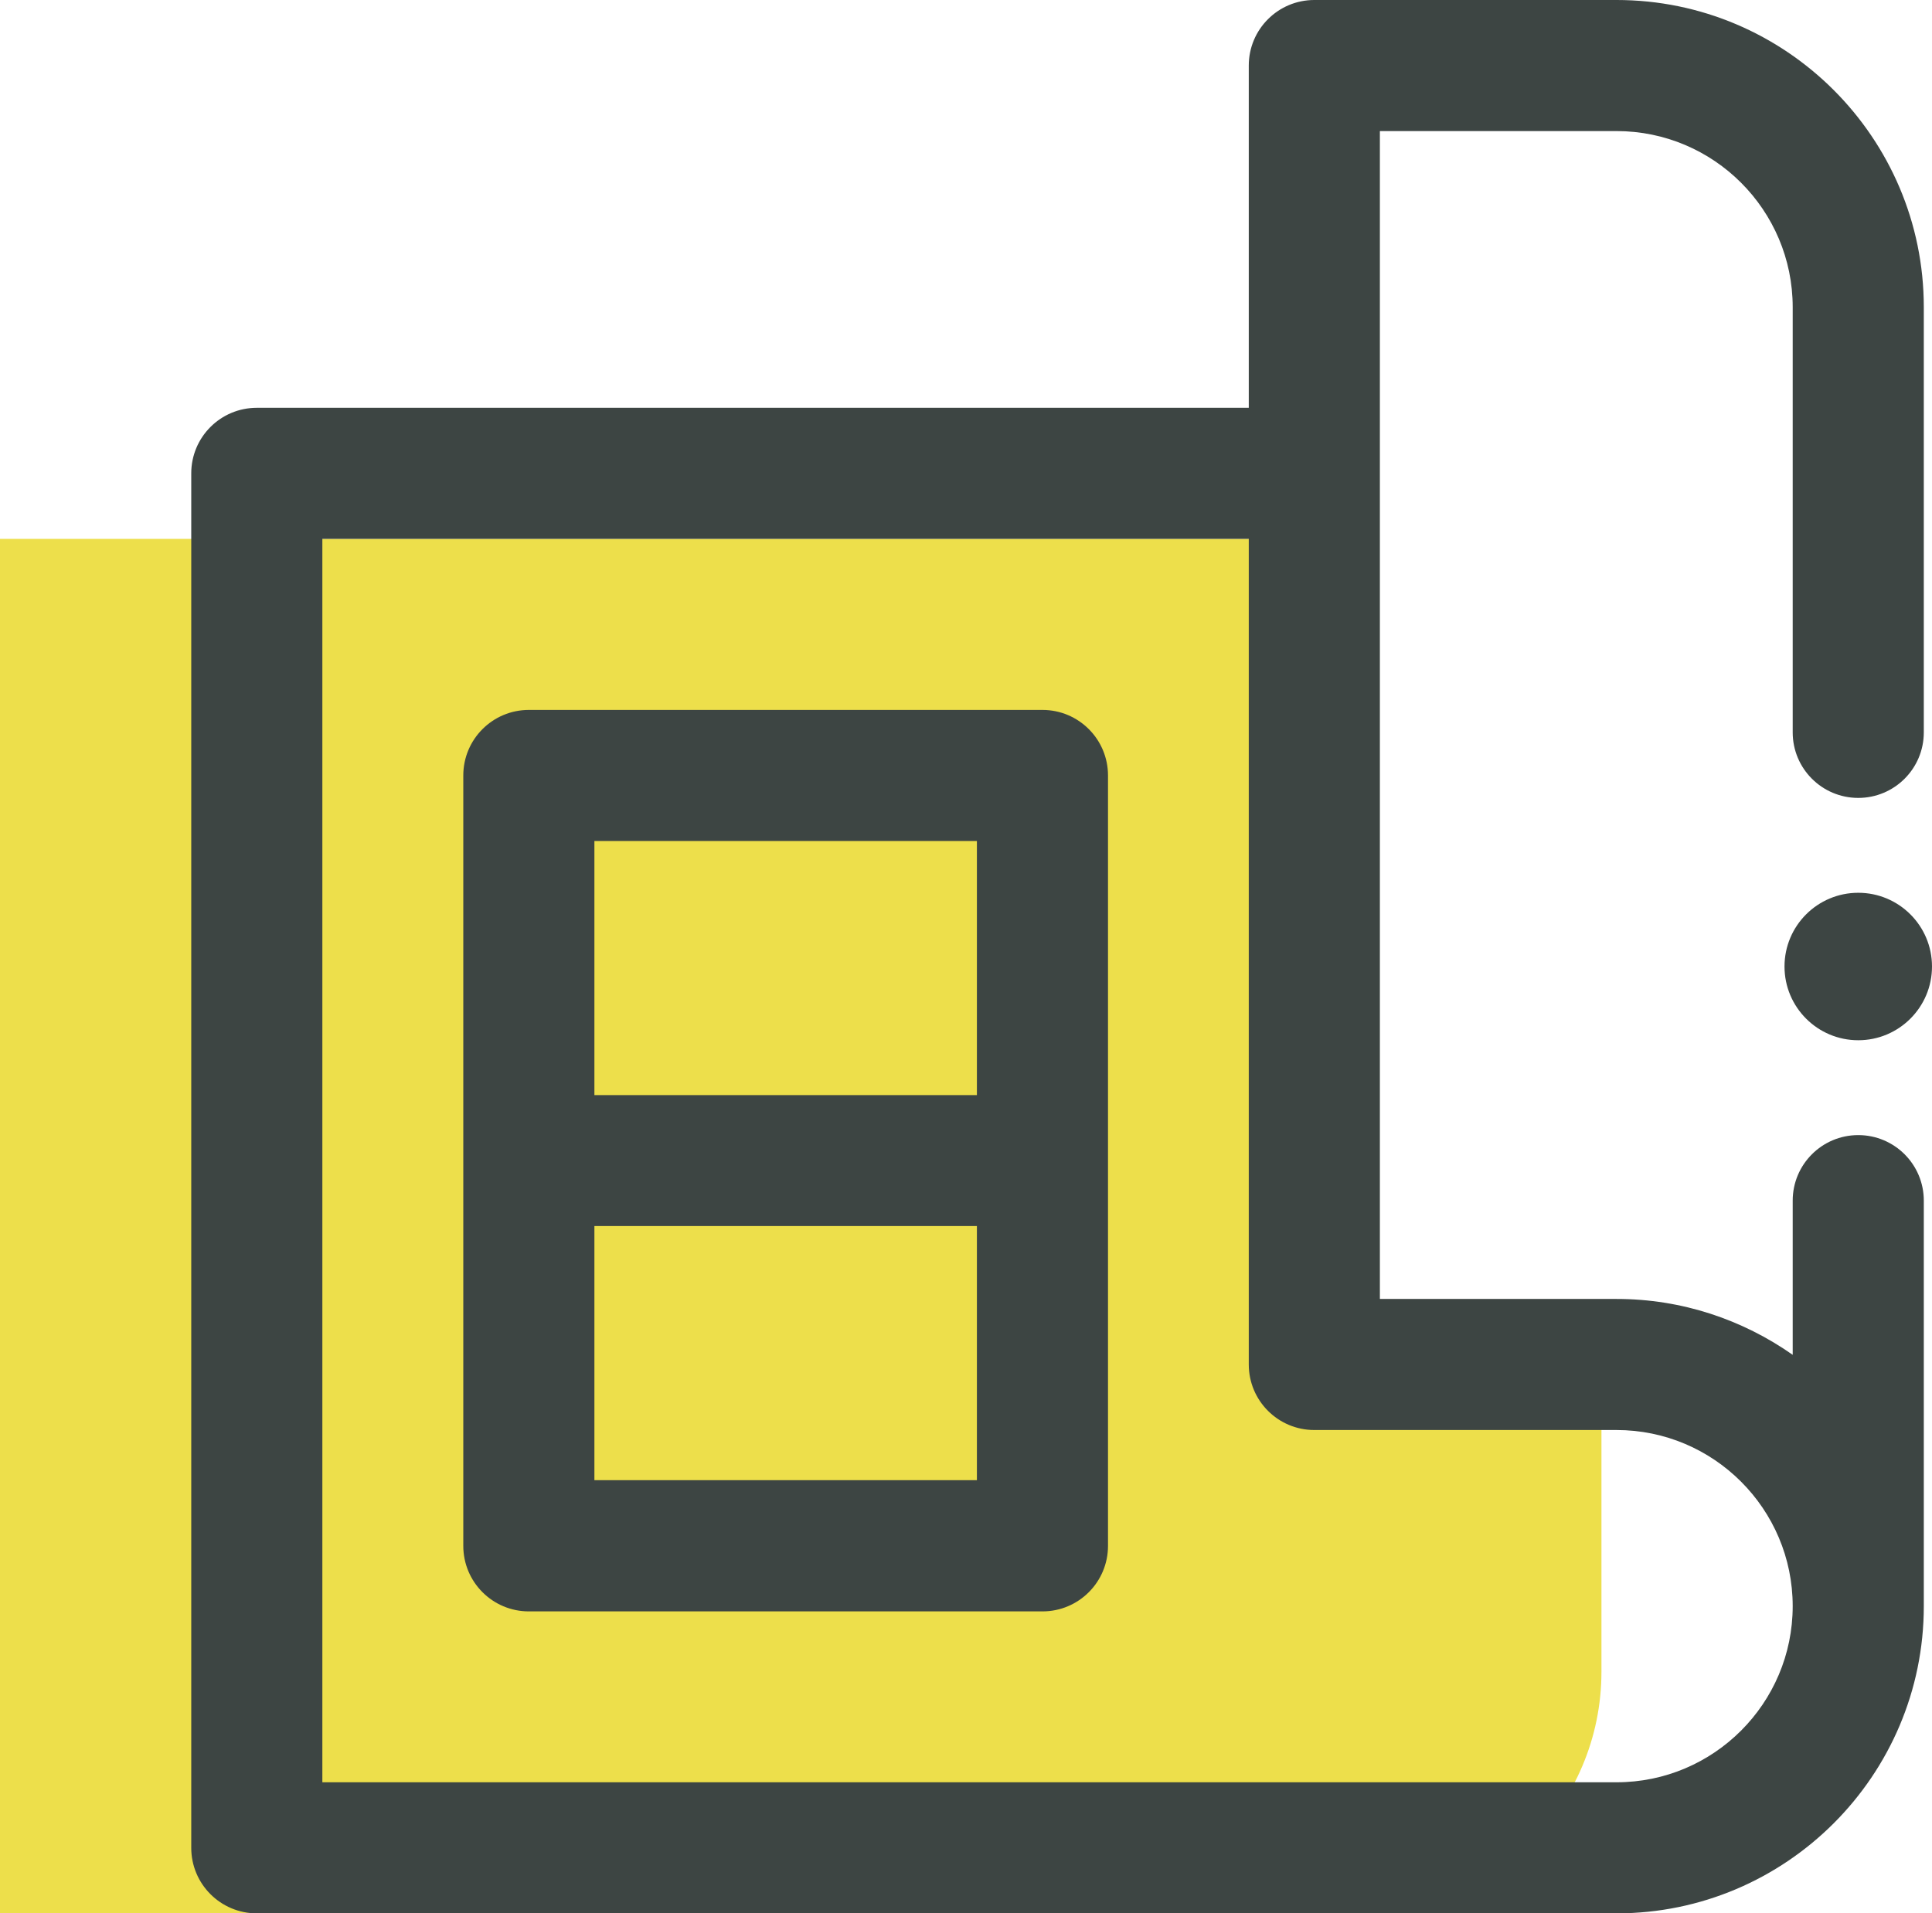
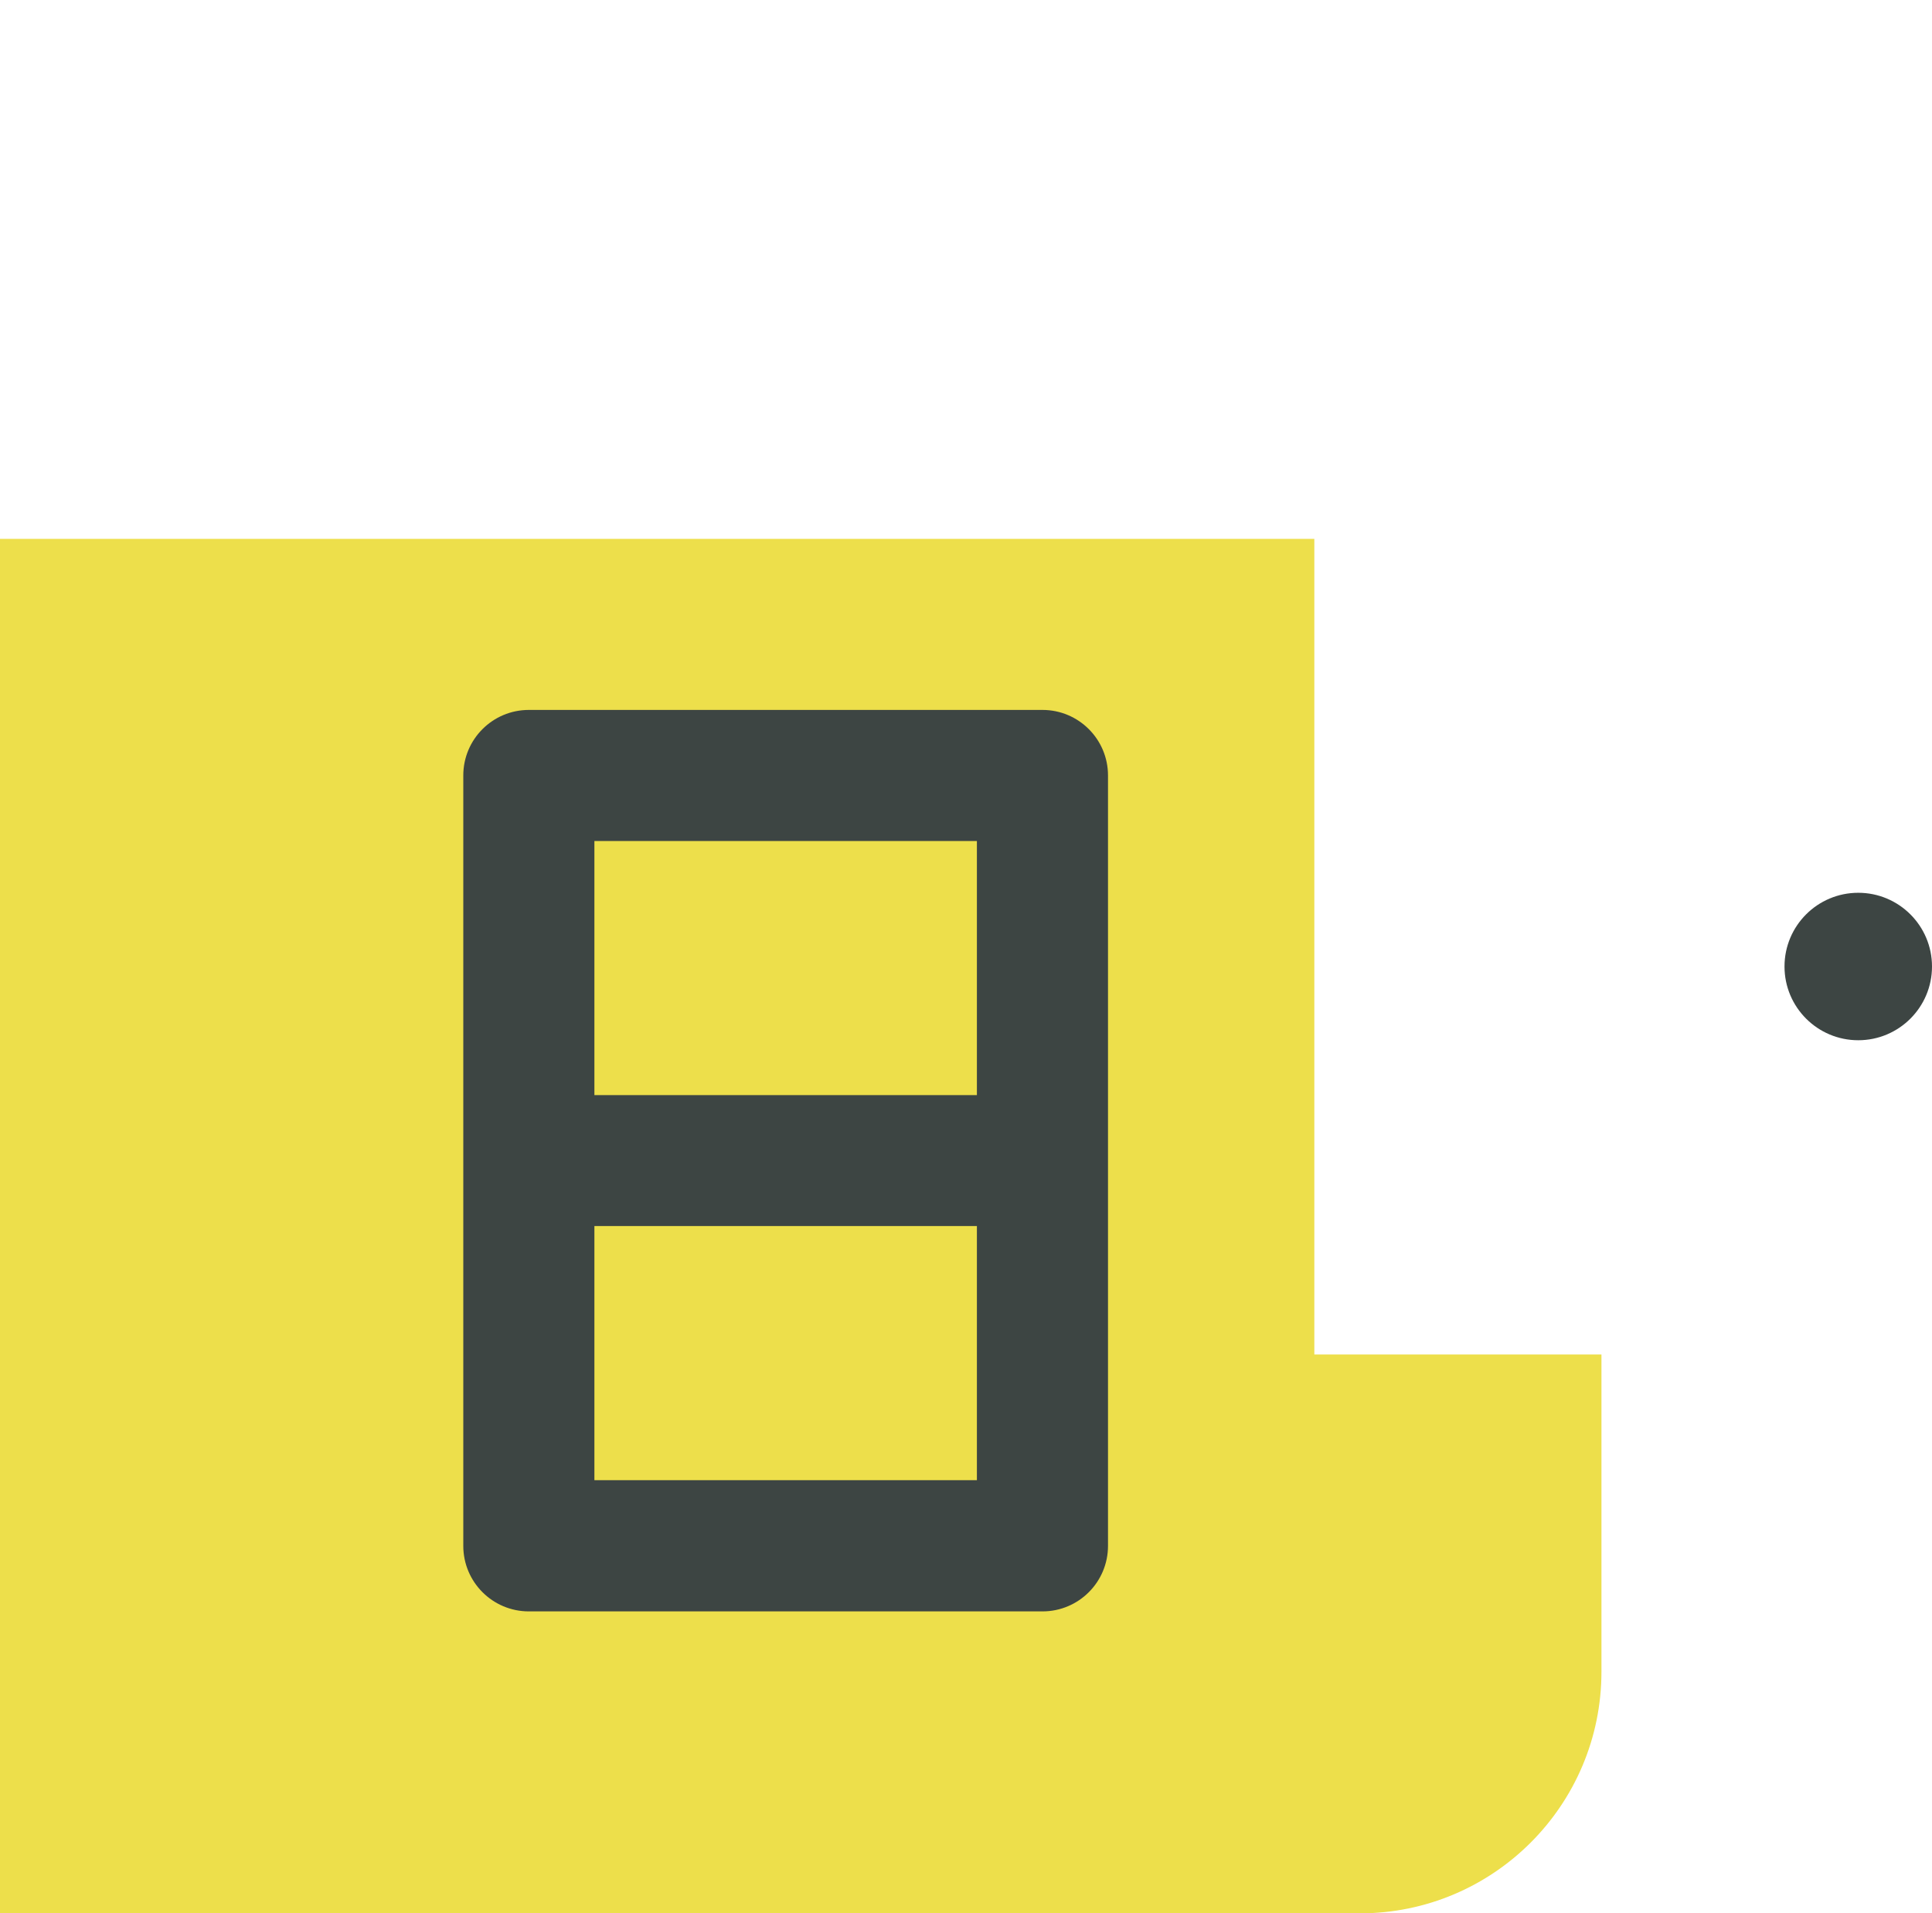
<svg xmlns="http://www.w3.org/2000/svg" id="Layer_2" viewBox="0 0 117.89 116.78">
  <defs>
    <style>
      .cls-1 {
        fill: #3d4543;
      }

      .cls-2 {
        fill: #eddf4b;
      }
    </style>
  </defs>
  <g id="Gry_x2F_yellow">
    <path class="cls-2" d="M97.72,102.03c0,8.15-6.6,14.75-14.75,14.75H0V32.89h80.2v49.78s17.52,0,17.52,0v19.36Z" />
    <g>
      <circle class="cls-1" cx="113.39" cy="58.99" r="4.5" />
      <path class="cls-1" d="M63.61,43.33h-31.34c-2.21,0-4,1.79-4,4v47.02c0,2.21,1.79,4,4,4h31.34c2.21,0,4-1.79,4-4v-47.02c0-2.21-1.79-4-4-4ZM59.61,90.34h-23.34v-15.51h23.34v15.51ZM59.61,66.84h-23.34v-15.51h23.34v15.51Z" />
-       <path class="cls-1" d="M113.39,69.28c-2.21,0-4,1.79-4,4v9.41c-3.05-2.14-6.75-3.41-10.75-3.41h-14.44V8h14.44c5.93,0,10.75,4.82,10.75,10.75v25.95c0,2.21,1.79,4,4,4s4-1.79,4-4v-25.95c0-10.34-8.41-18.75-18.75-18.75h-18.44c-2.21,0-4,1.79-4,4v20.89H15.67c-2.21,0-4,1.79-4,4v83.89c0,2.21,1.79,4,4,4h82.97c10.34,0,18.75-8.41,18.75-18.75v-24.75c0-2.21-1.79-4-4-4ZM98.64,108.78H19.67V32.89h56.53v50.39c0,2.21,1.79,4,4,4h18.44c5.93,0,10.75,4.82,10.75,10.75s-4.82,10.75-10.75,10.75Z" />
    </g>
  </g>
</svg>